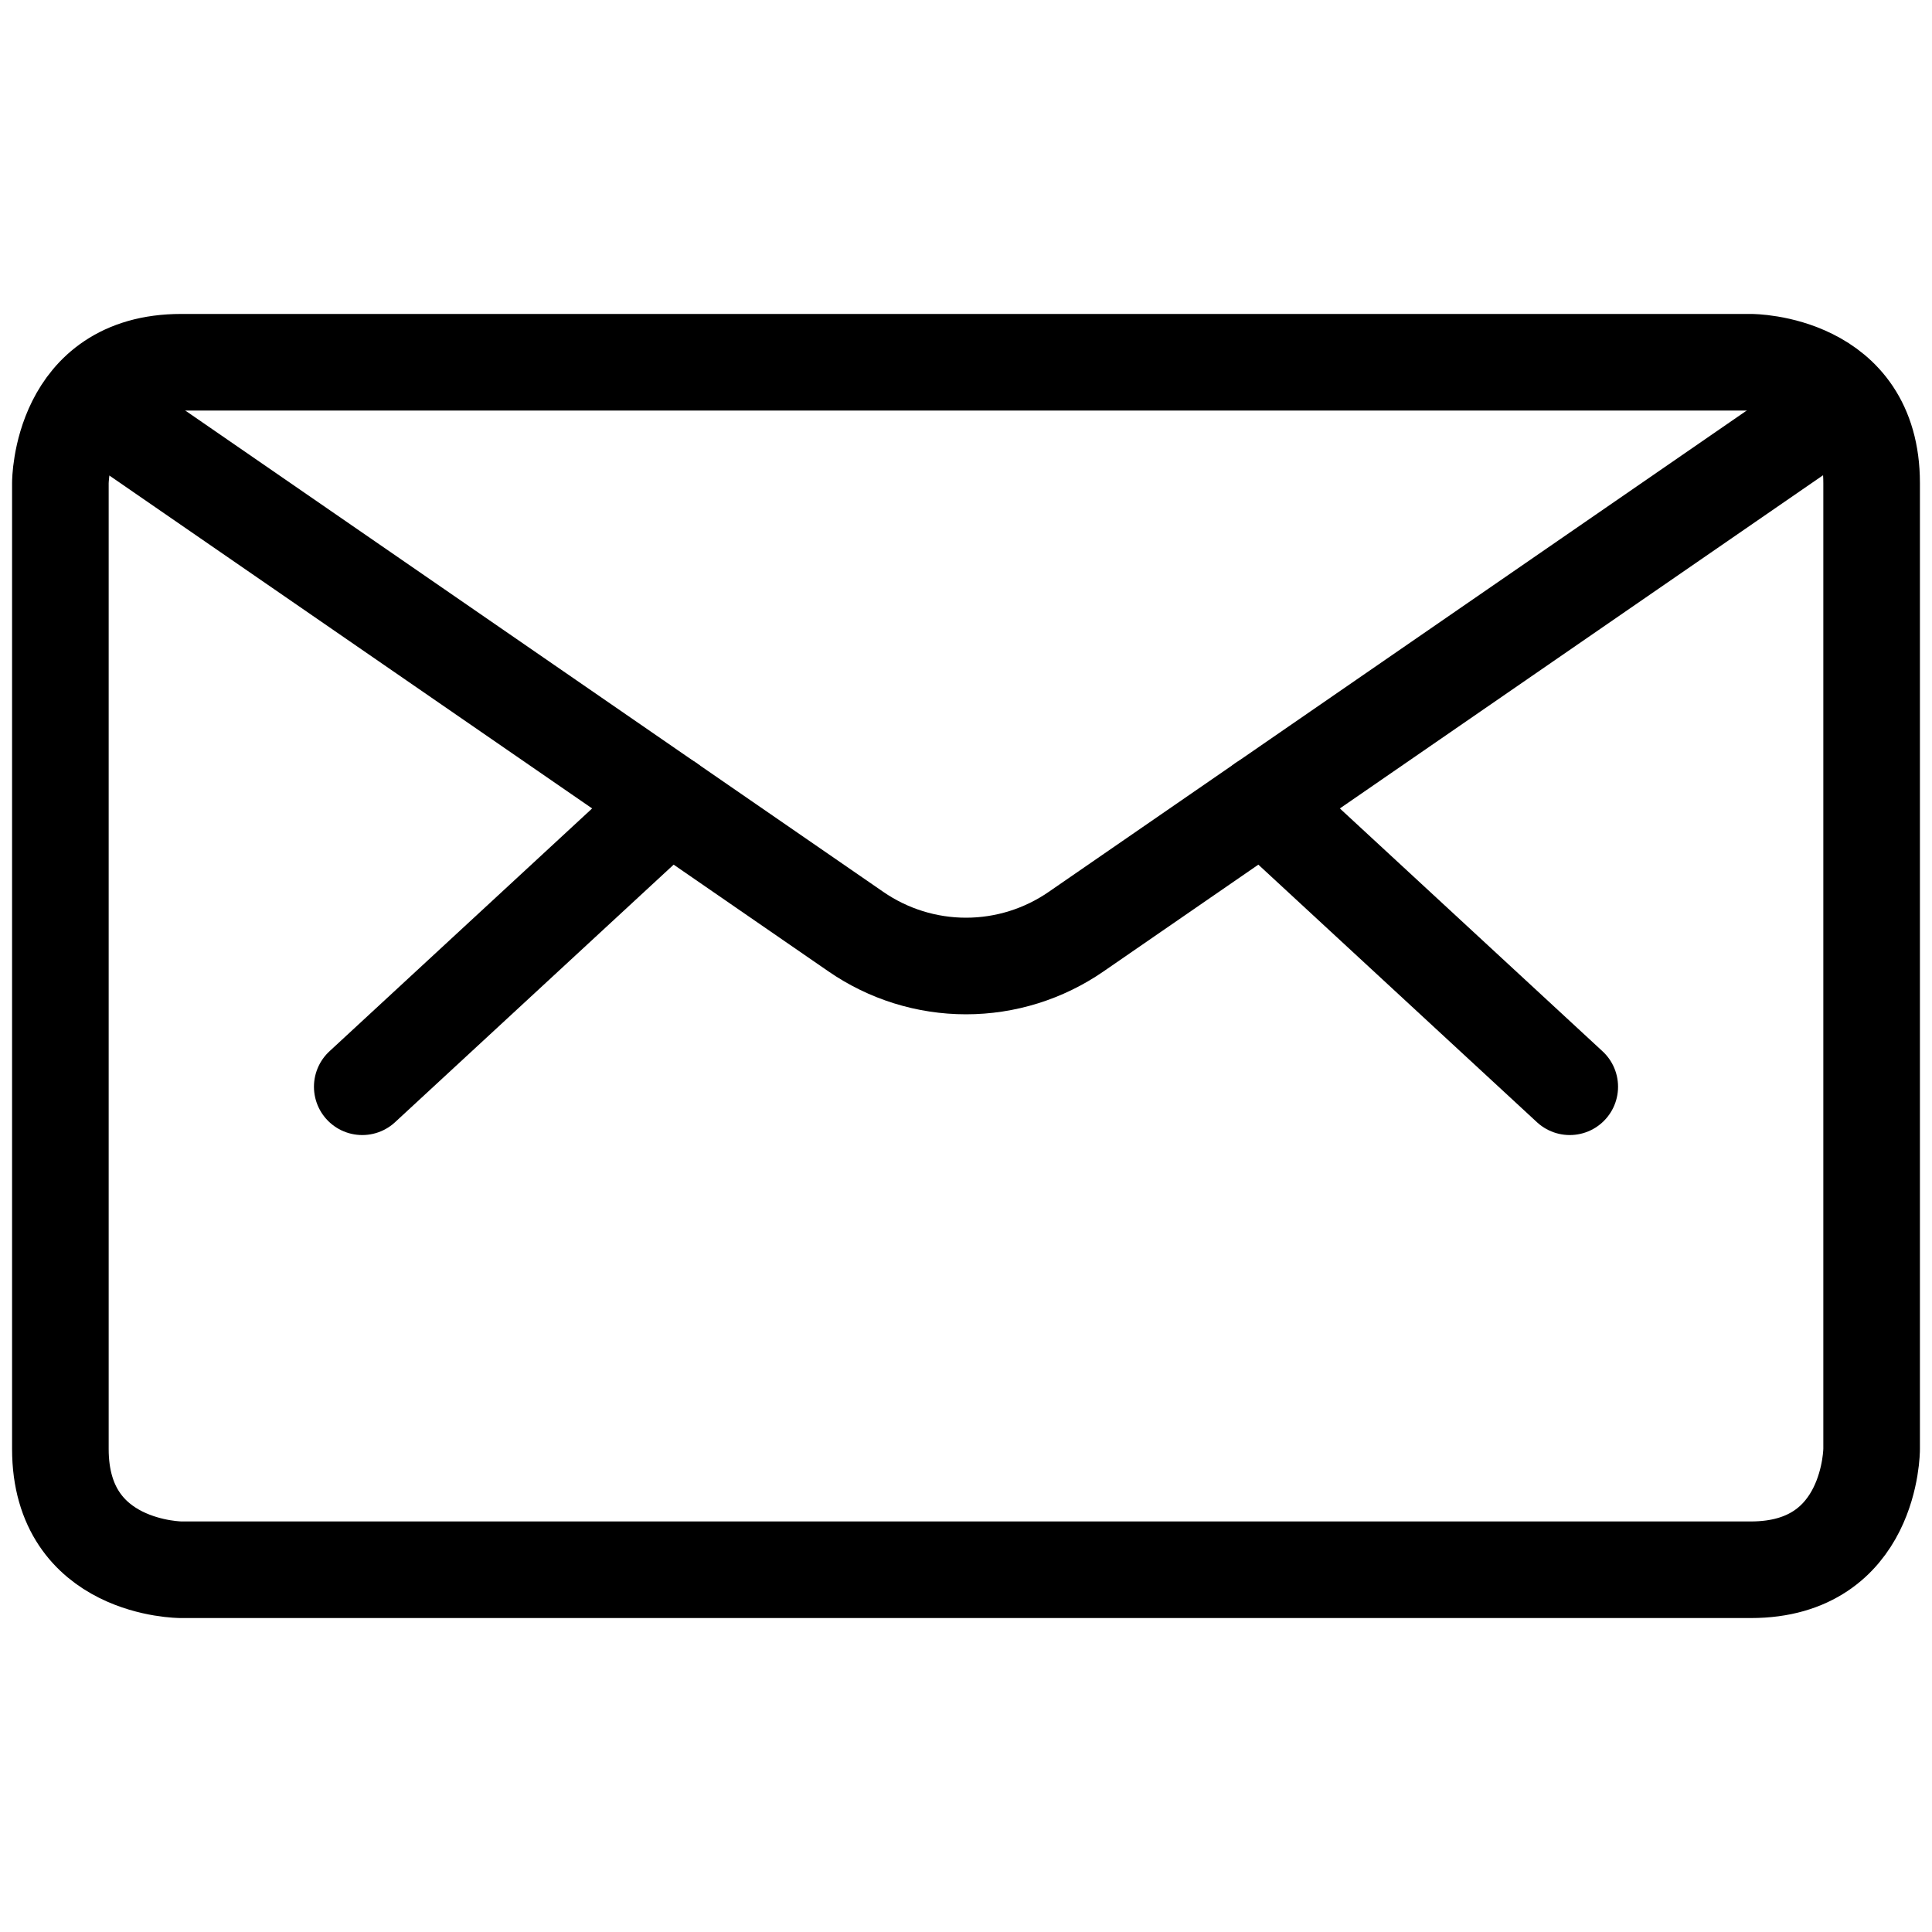
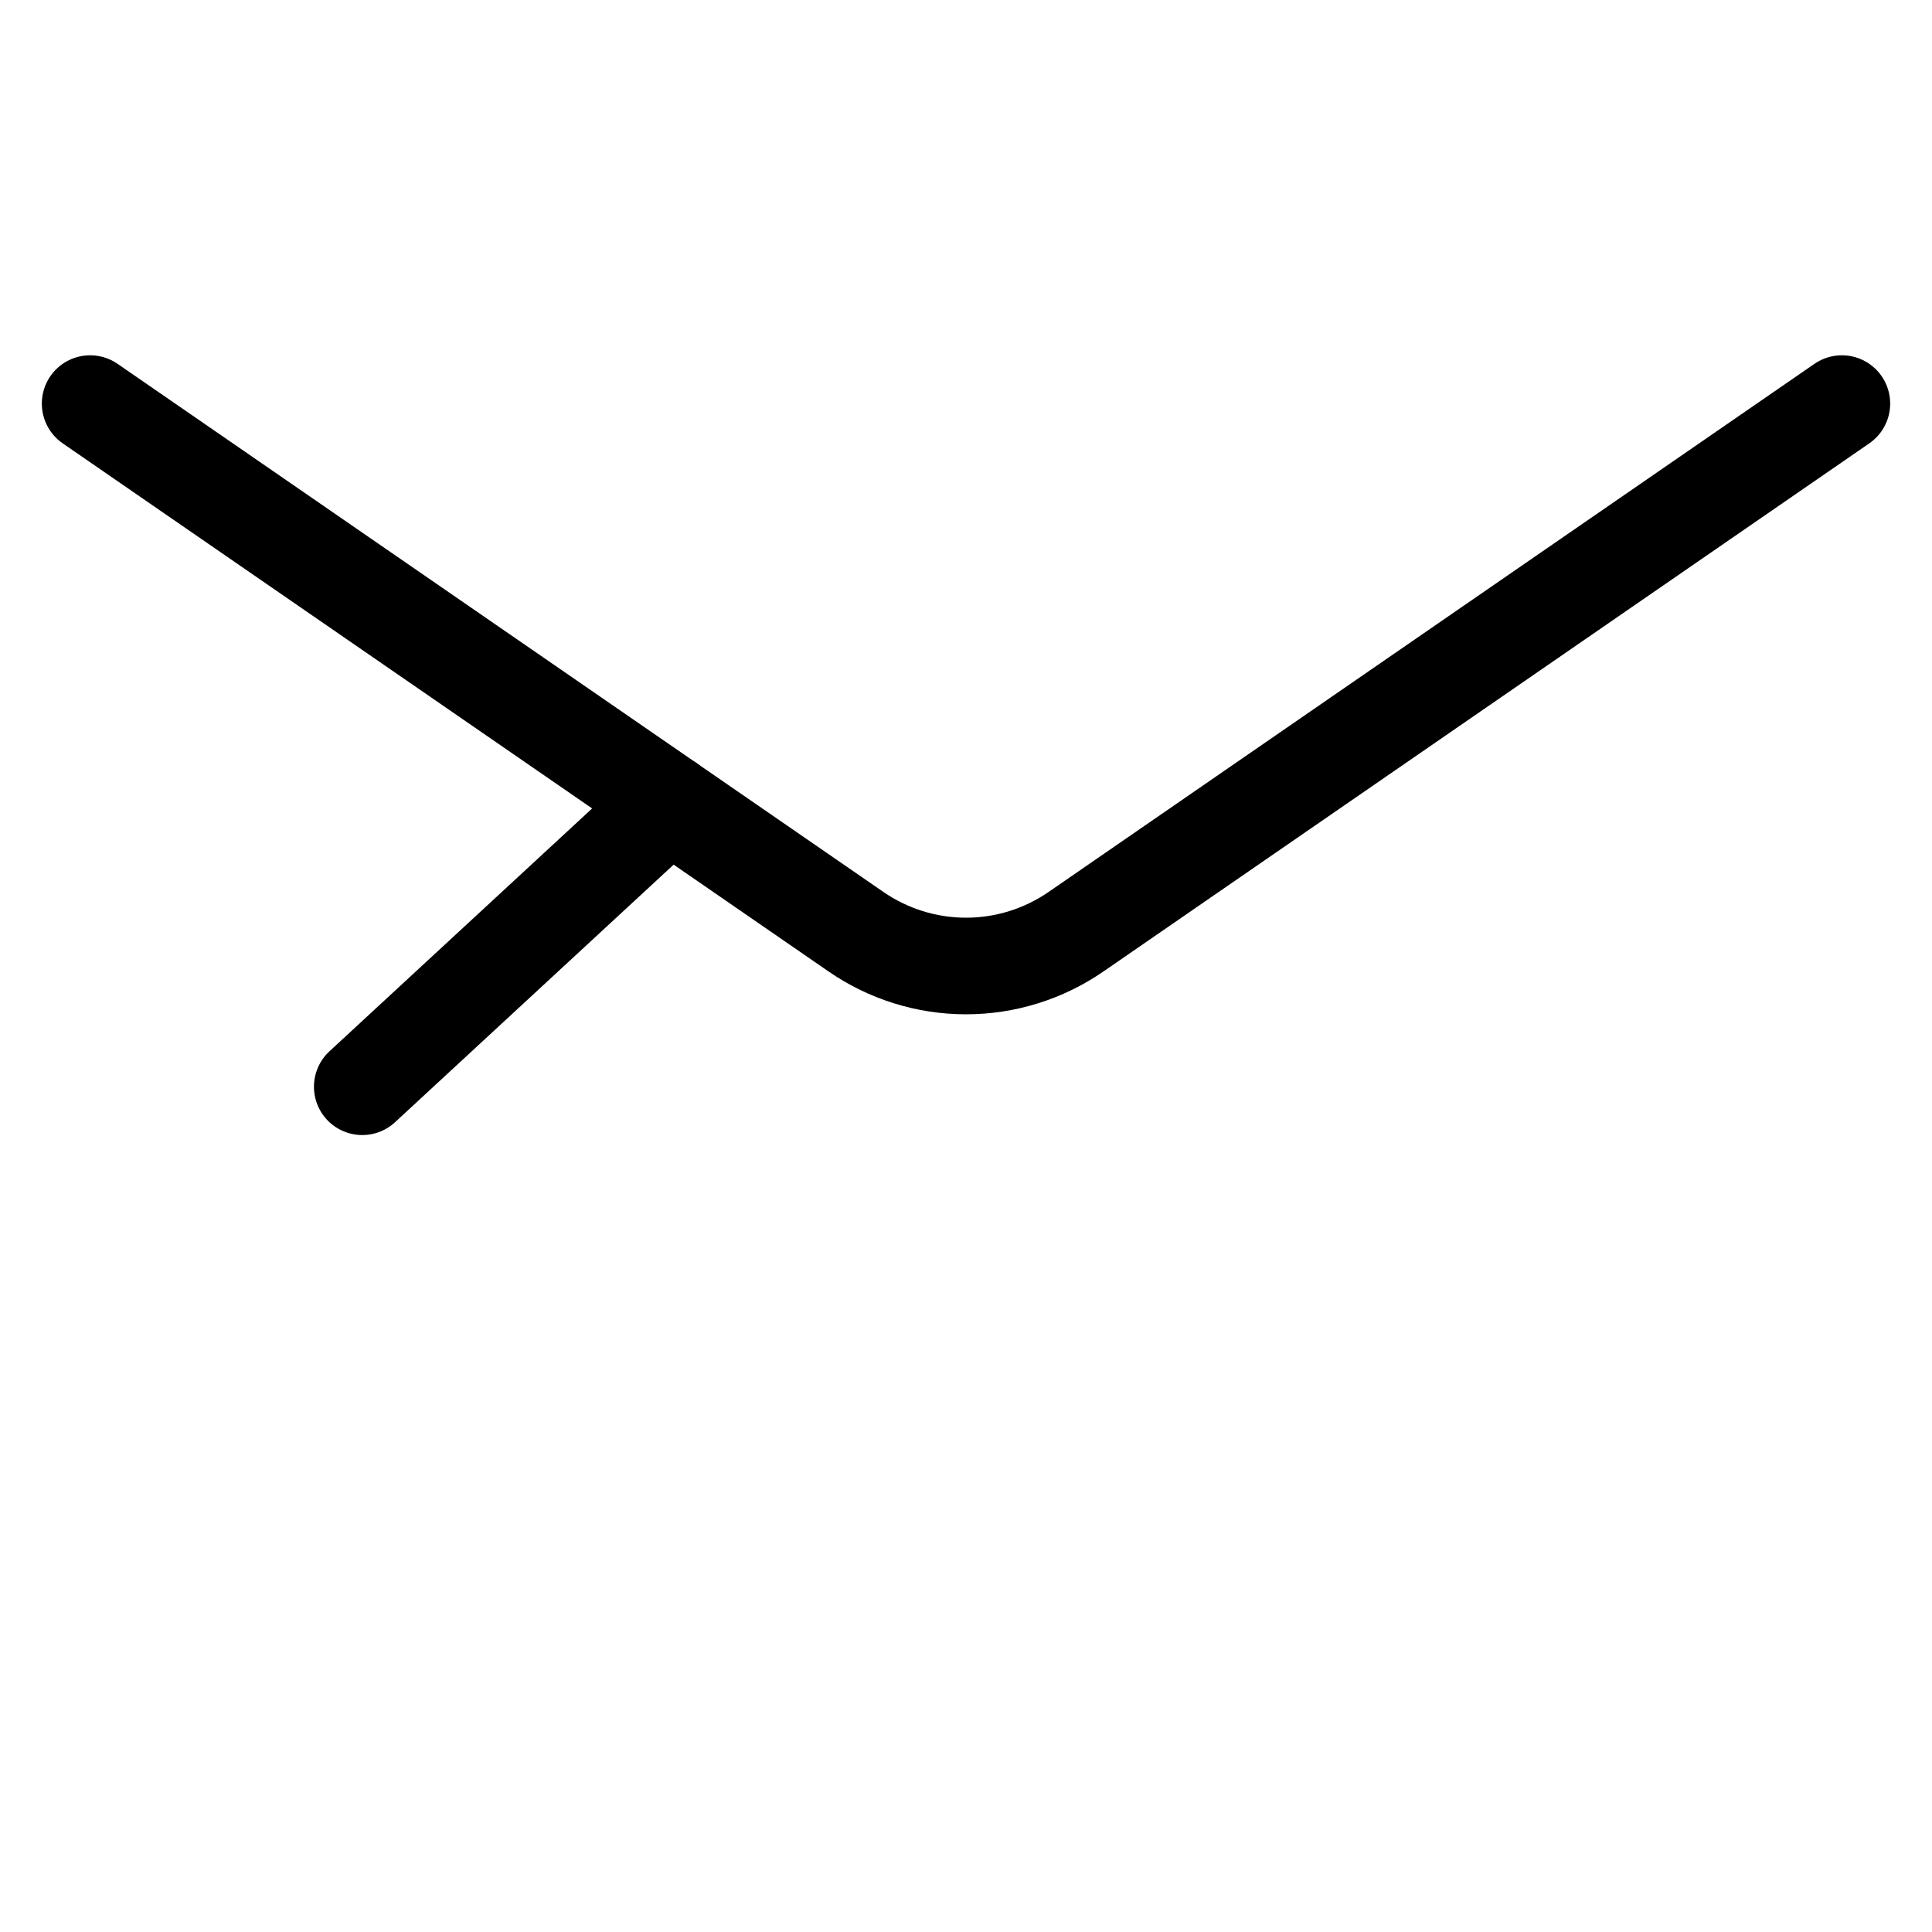
<svg xmlns="http://www.w3.org/2000/svg" width="20" height="20" viewBox="0 0 20 20" fill="none">
-   <path d="M1.875 3.75H18.125C18.125 3.75 19.375 3.75 19.375 5V15C19.375 15 19.375 16.25 18.125 16.25H1.875C1.875 16.25 0.625 16.25 0.625 15V5C0.625 5 0.625 3.75 1.875 3.75Z" stroke="black" stroke-linecap="round" stroke-linejoin="round" />
-   <path d="M13.072 8.312L16.25 11.25" stroke="black" stroke-linecap="round" stroke-linejoin="round" />
  <path d="M6.928 8.312L3.75 11.25" stroke="black" stroke-linecap="round" stroke-linejoin="round" />
  <path d="M19.067 4.178L11.139 9.645C10.804 9.876 10.407 10 10 10C9.593 10 9.196 9.876 8.861 9.645L0.933 4.178" stroke="black" stroke-linecap="round" stroke-linejoin="round" />
</svg>